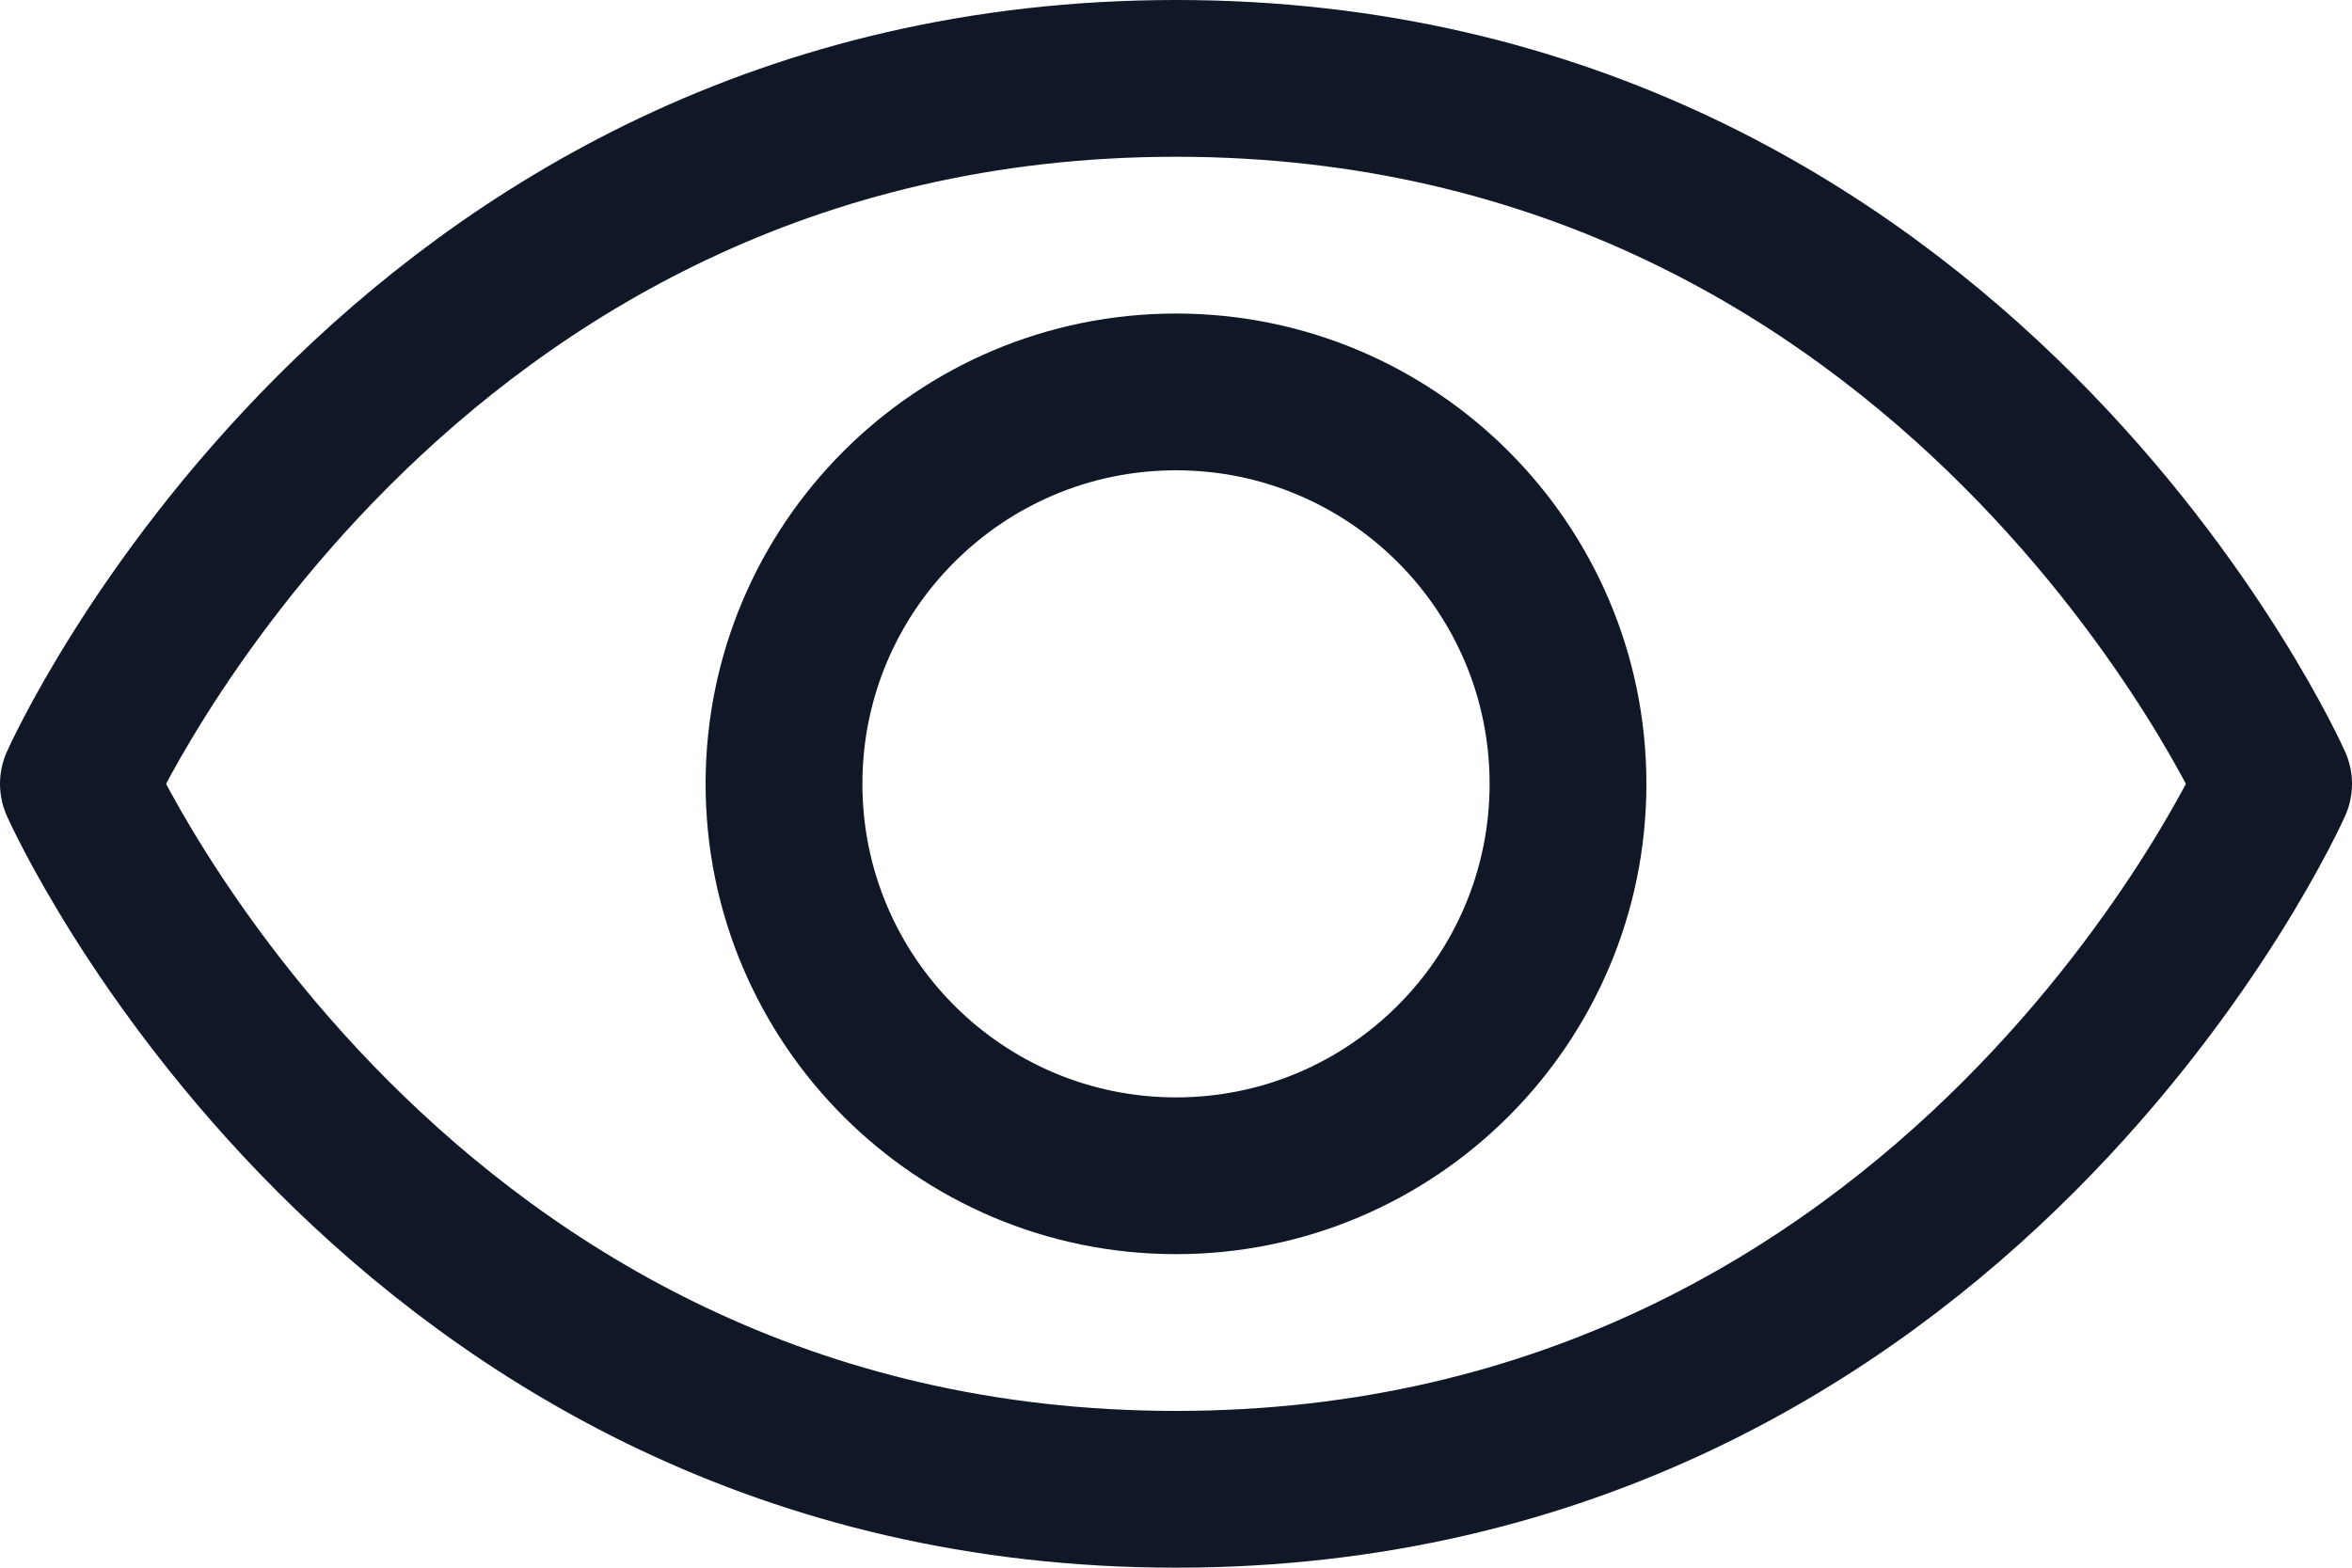
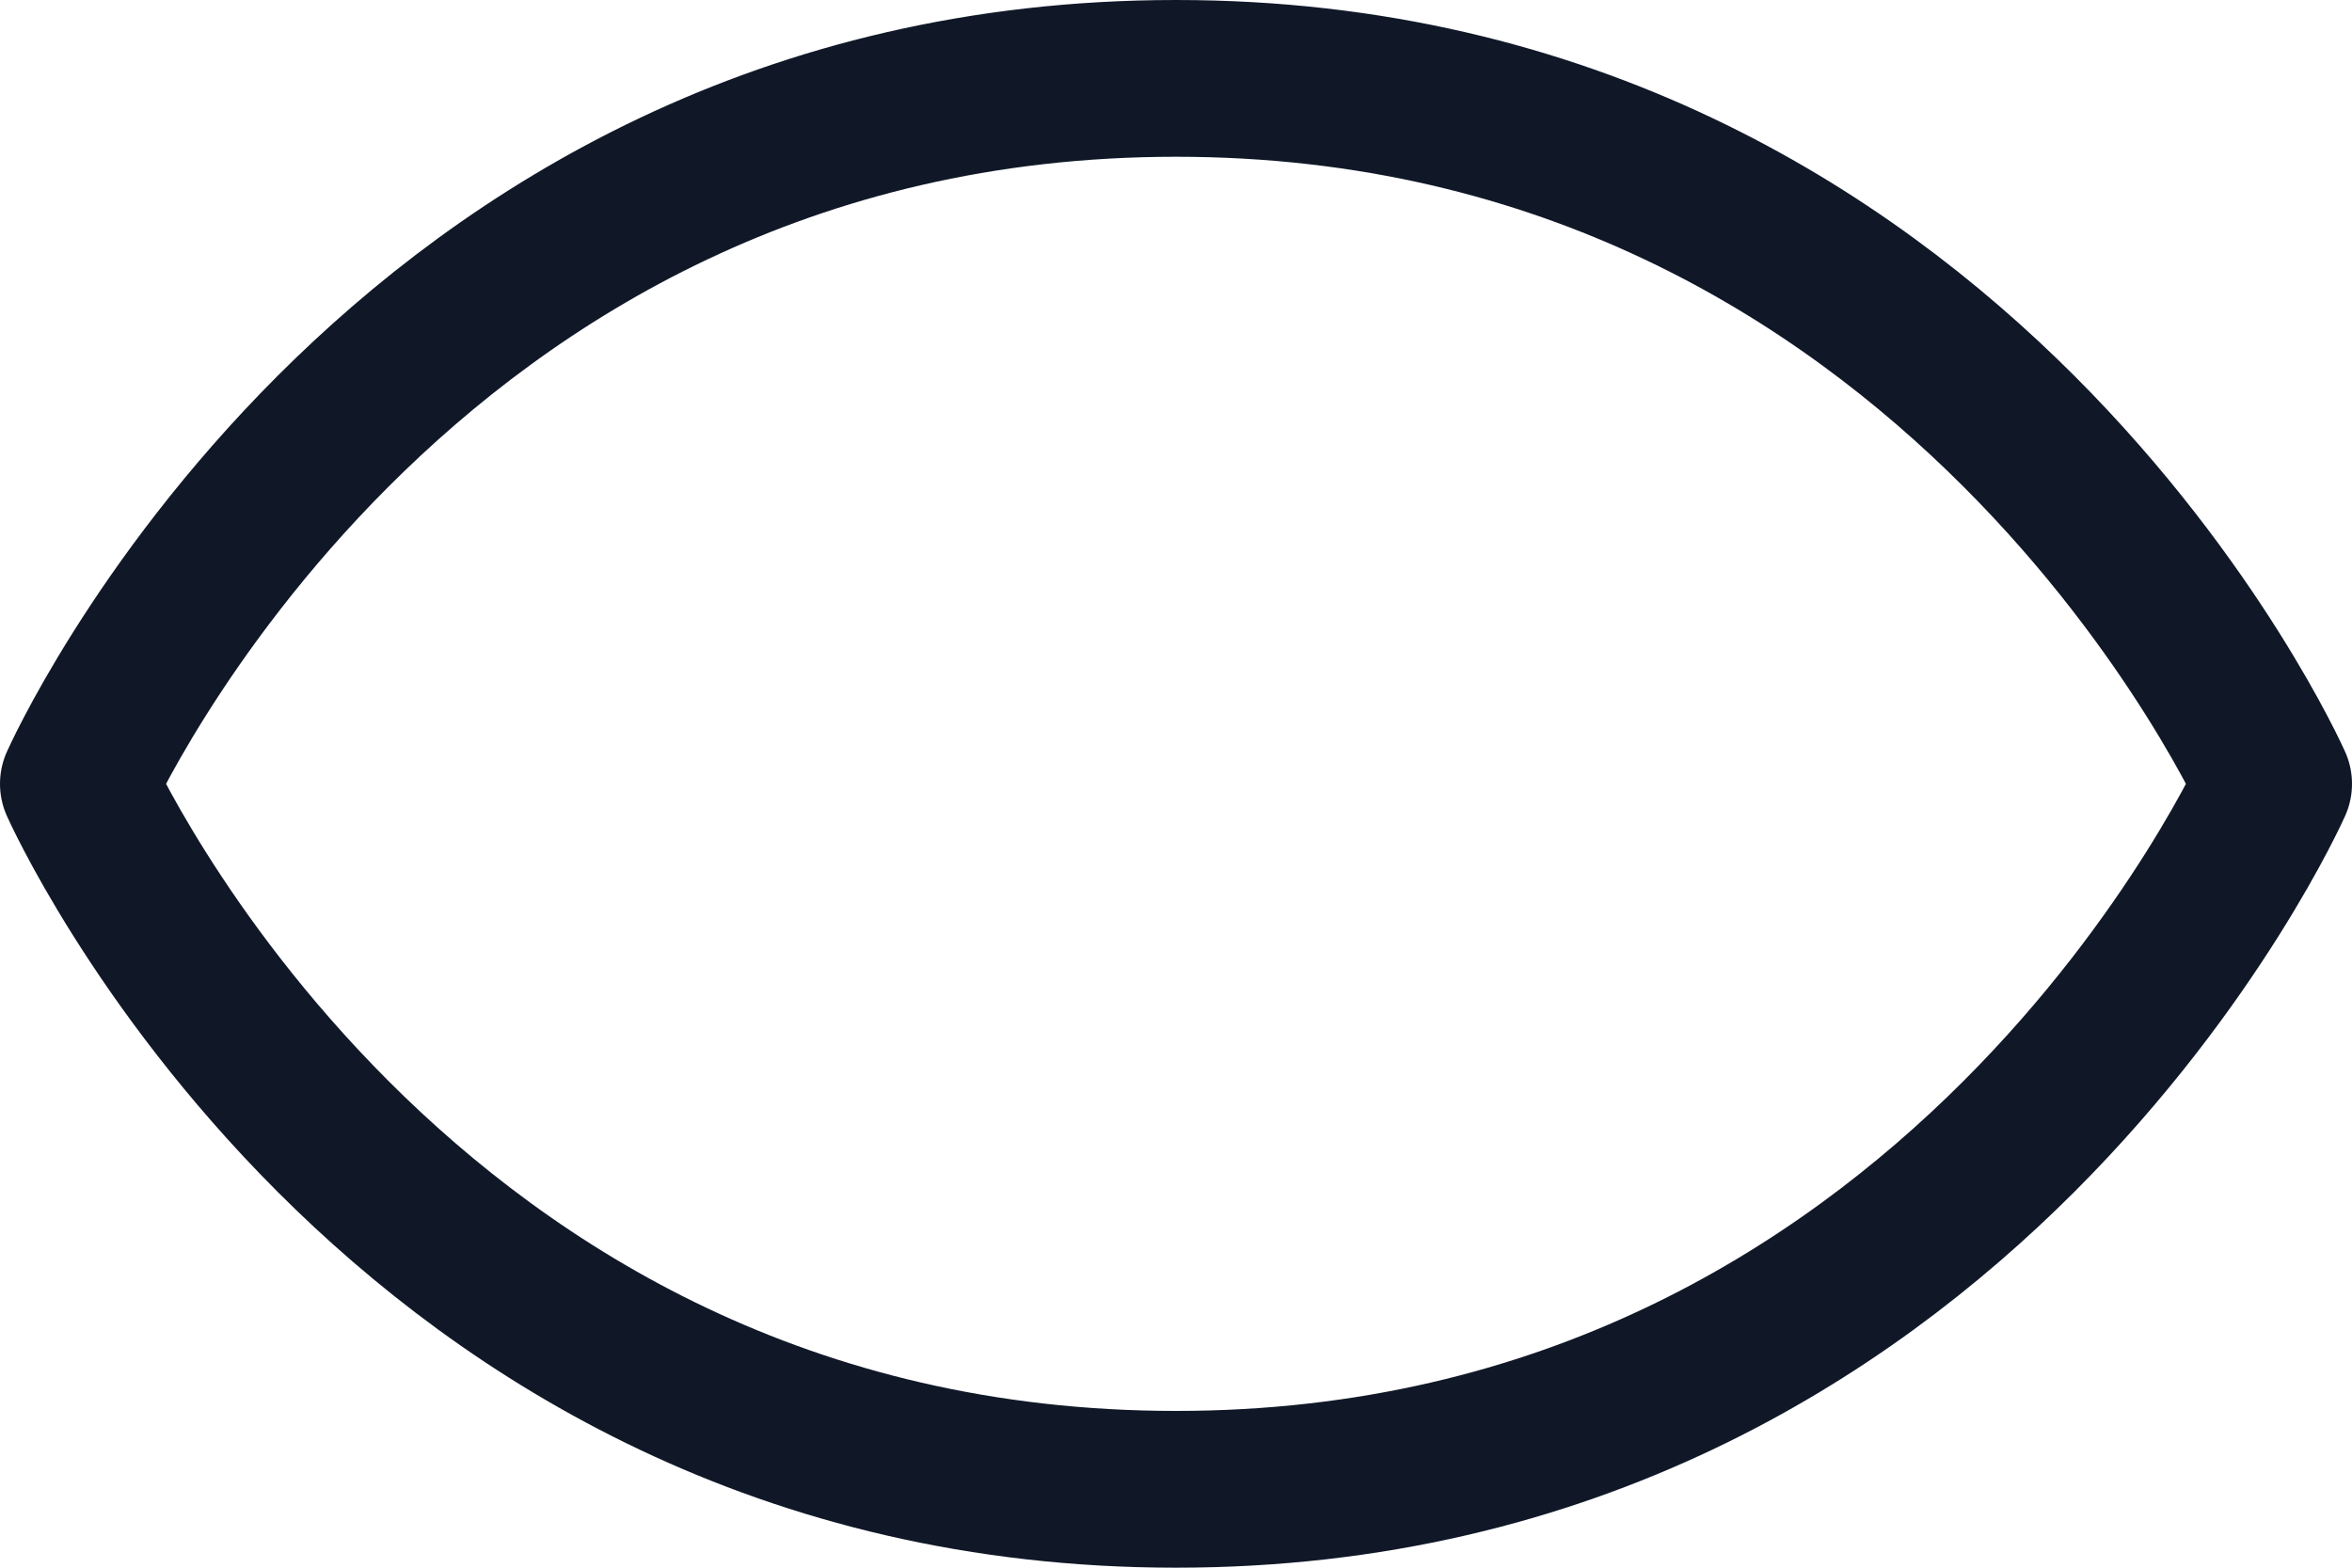
<svg xmlns="http://www.w3.org/2000/svg" id="Capa_2" data-name="Capa 2" viewBox="0 0 22.5 15">
  <defs>
    <style>
      .cls-1 {
        fill: none;
        stroke: #101828;
        stroke-linecap: round;
        stroke-linejoin: round;
        stroke-width: 1.5px;
      }
    </style>
  </defs>
  <g id="Capa_1-2" data-name="Capa 1">
-     <path class="cls-1" d="m11.25.75C3.75.75.75,7.5.75,7.5c0,0,3,6.75,10.5,6.75s10.5-6.75,10.5-6.75c0,0-3-6.75-10.5-6.75Z" />
-     <path class="cls-1" d="m11.25,11.25c2.07,0,3.75-1.68,3.75-3.75s-1.68-3.75-3.75-3.75-3.75,1.68-3.75,3.75,1.68,3.75,3.75,3.75Z" />
+     <path class="cls-1" d="m11.25.75C3.75.75.75,7.5.75,7.5c0,0,3,6.75,10.5,6.75s10.5-6.75,10.5-6.75c0,0-3-6.75-10.5-6.75" />
  </g>
</svg>